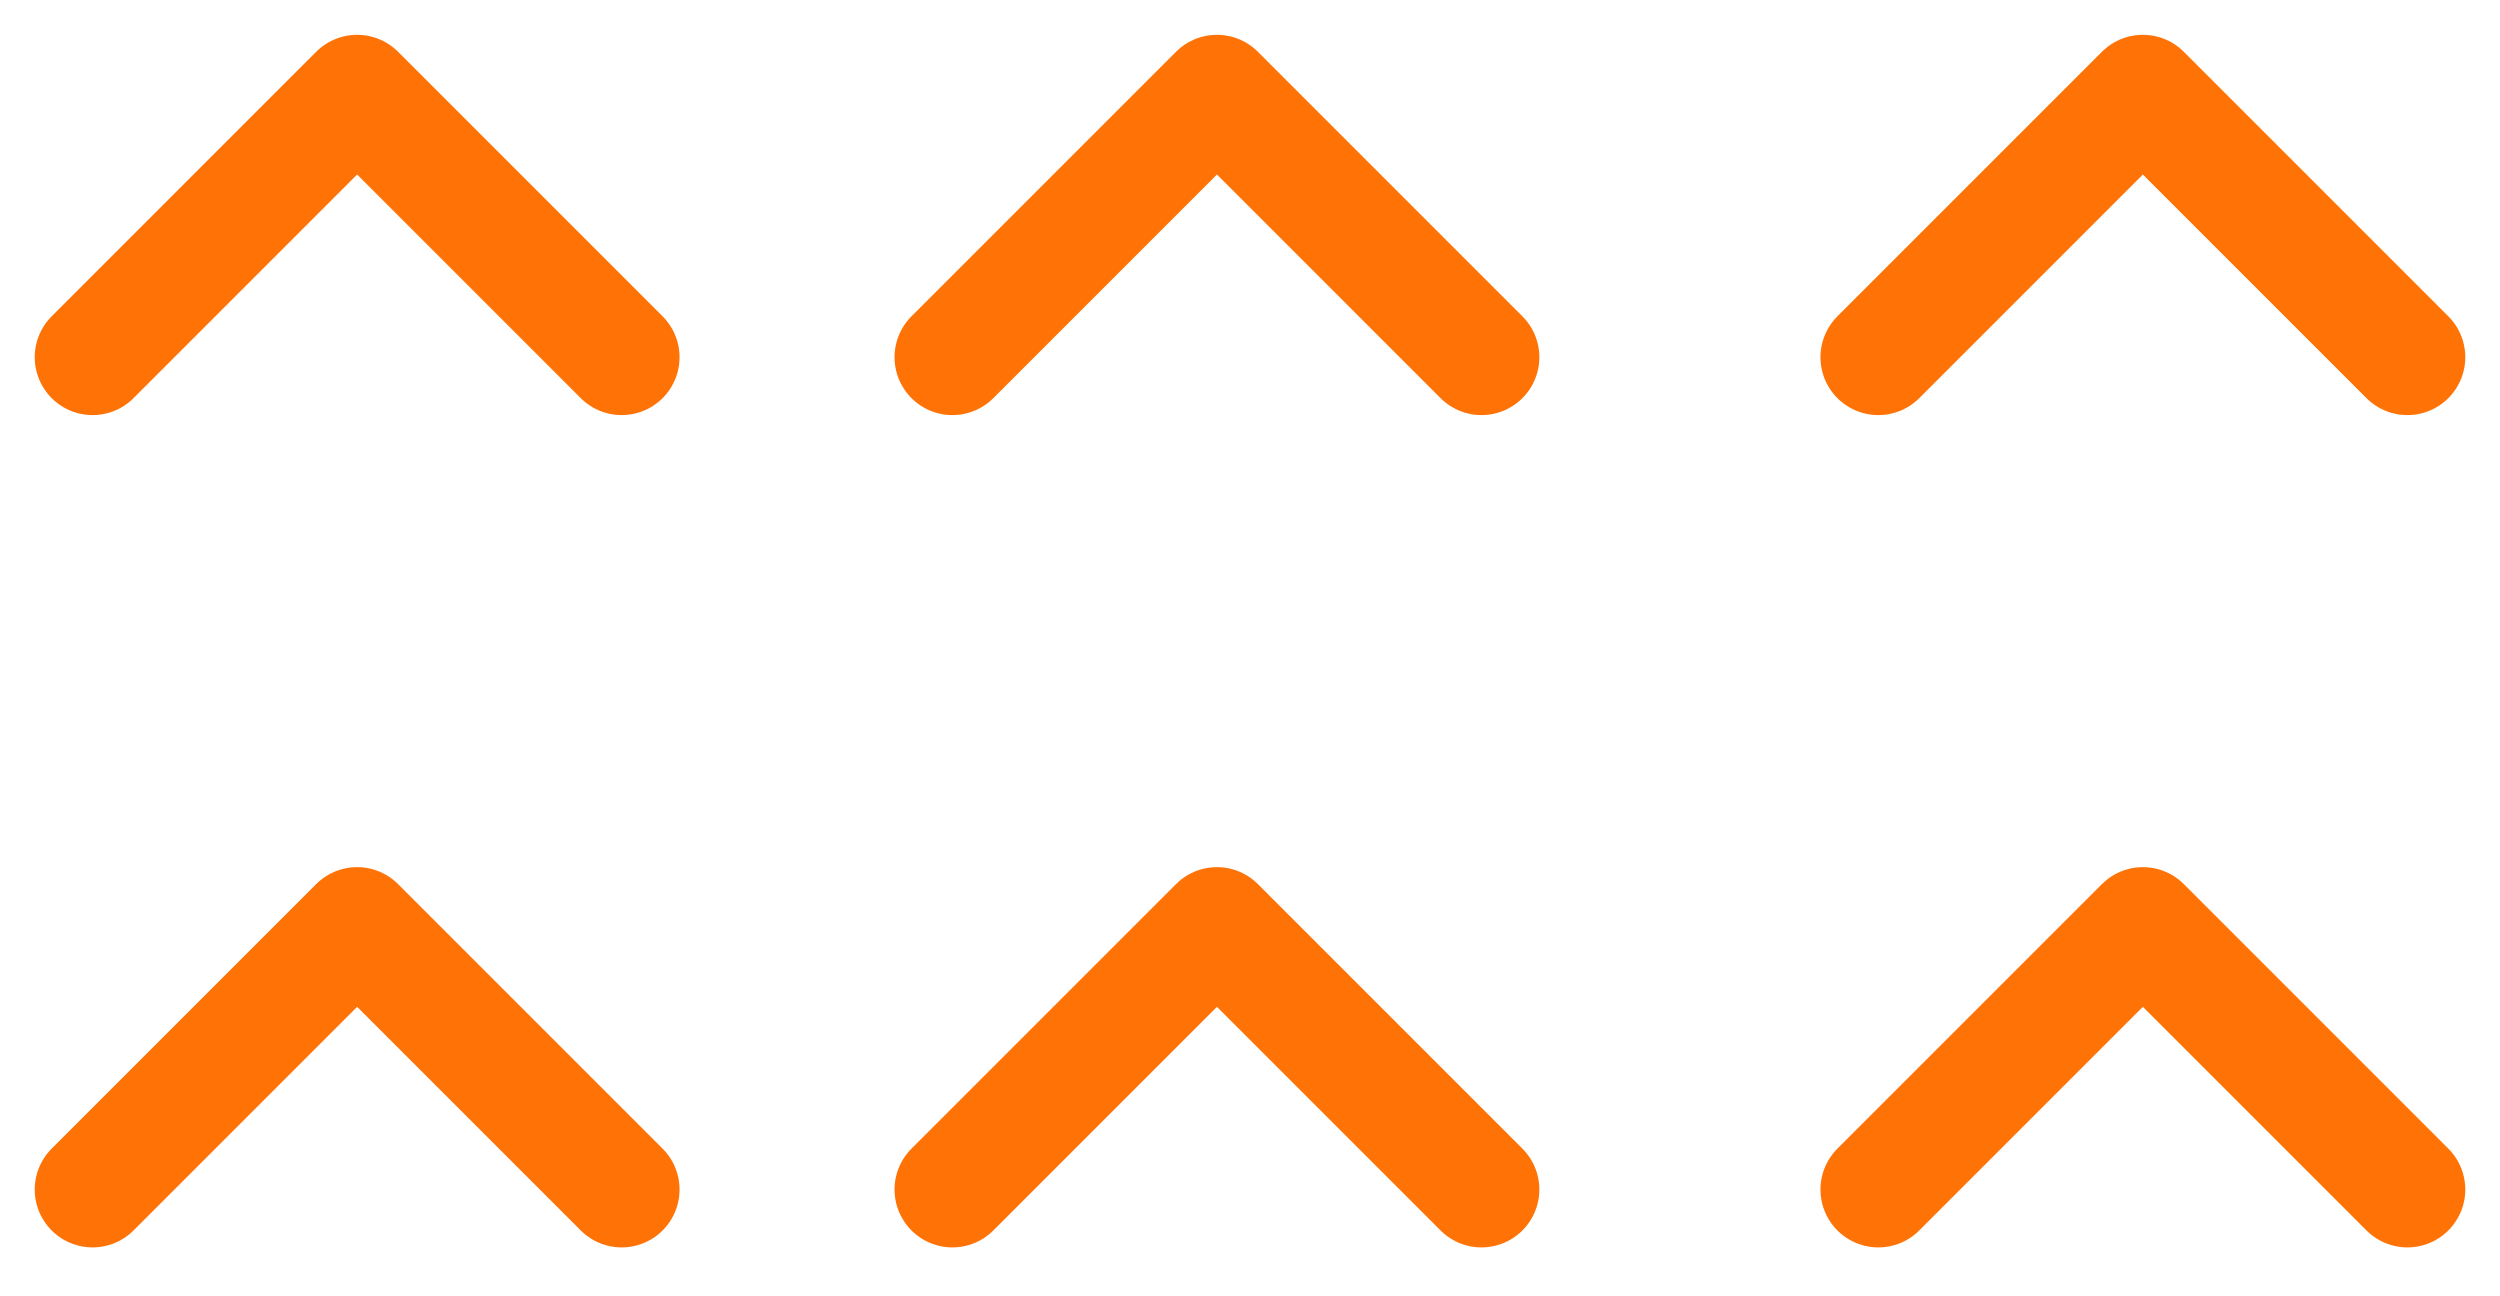
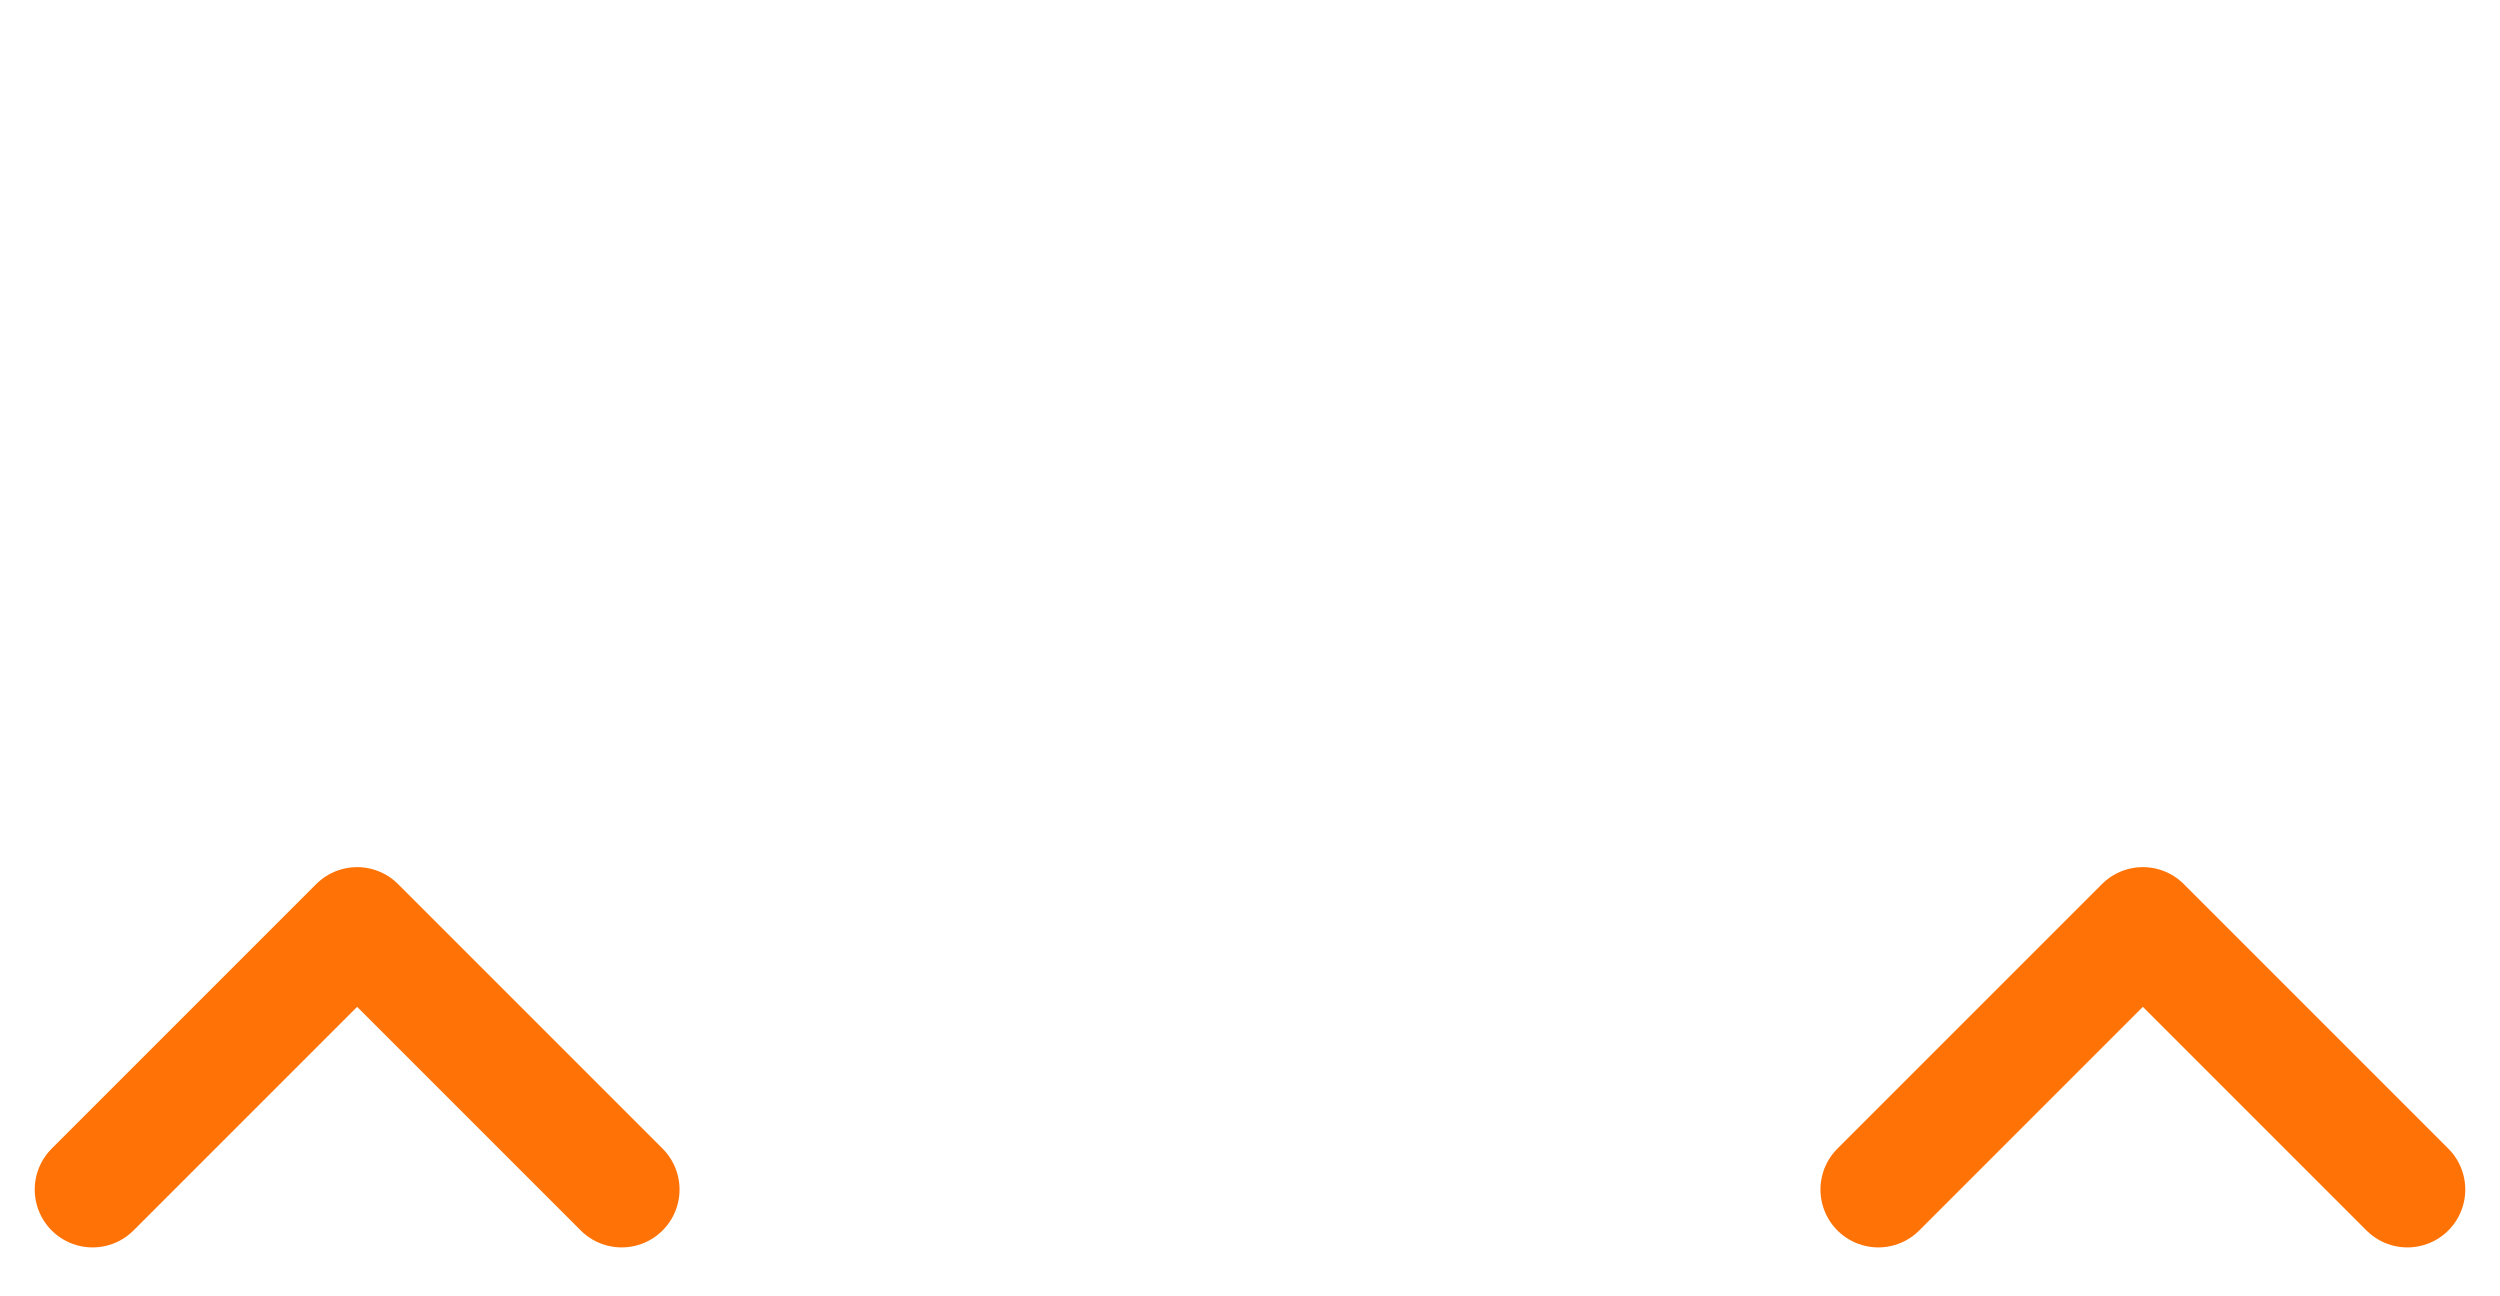
<svg xmlns="http://www.w3.org/2000/svg" width="27" height="14" viewBox="0 0 27 14" fill="none">
-   <path d="M1 3.858L3.857 1.001L6.714 3.858" stroke="#FF7206" stroke-width="1.25" stroke-linecap="round" stroke-linejoin="round" />
-   <path d="M10.286 3.858L13.143 1.001L16 3.858" stroke="#FF7206" stroke-width="1.25" stroke-linecap="round" stroke-linejoin="round" />
-   <path d="M20.286 3.858L23.143 1.001L26 3.858" stroke="#FF7206" stroke-width="1.25" stroke-linecap="round" stroke-linejoin="round" />
  <path d="M1 12.847L3.857 9.99L6.714 12.847" stroke="#FF7206" stroke-width="1.25" stroke-linecap="round" stroke-linejoin="round" />
-   <path d="M10.286 12.847L13.143 9.99L16 12.847" stroke="#FF7206" stroke-width="1.25" stroke-linecap="round" stroke-linejoin="round" />
  <path d="M20.286 12.847L23.143 9.99L26 12.847" stroke="#FF7206" stroke-width="1.25" stroke-linecap="round" stroke-linejoin="round" />
</svg>